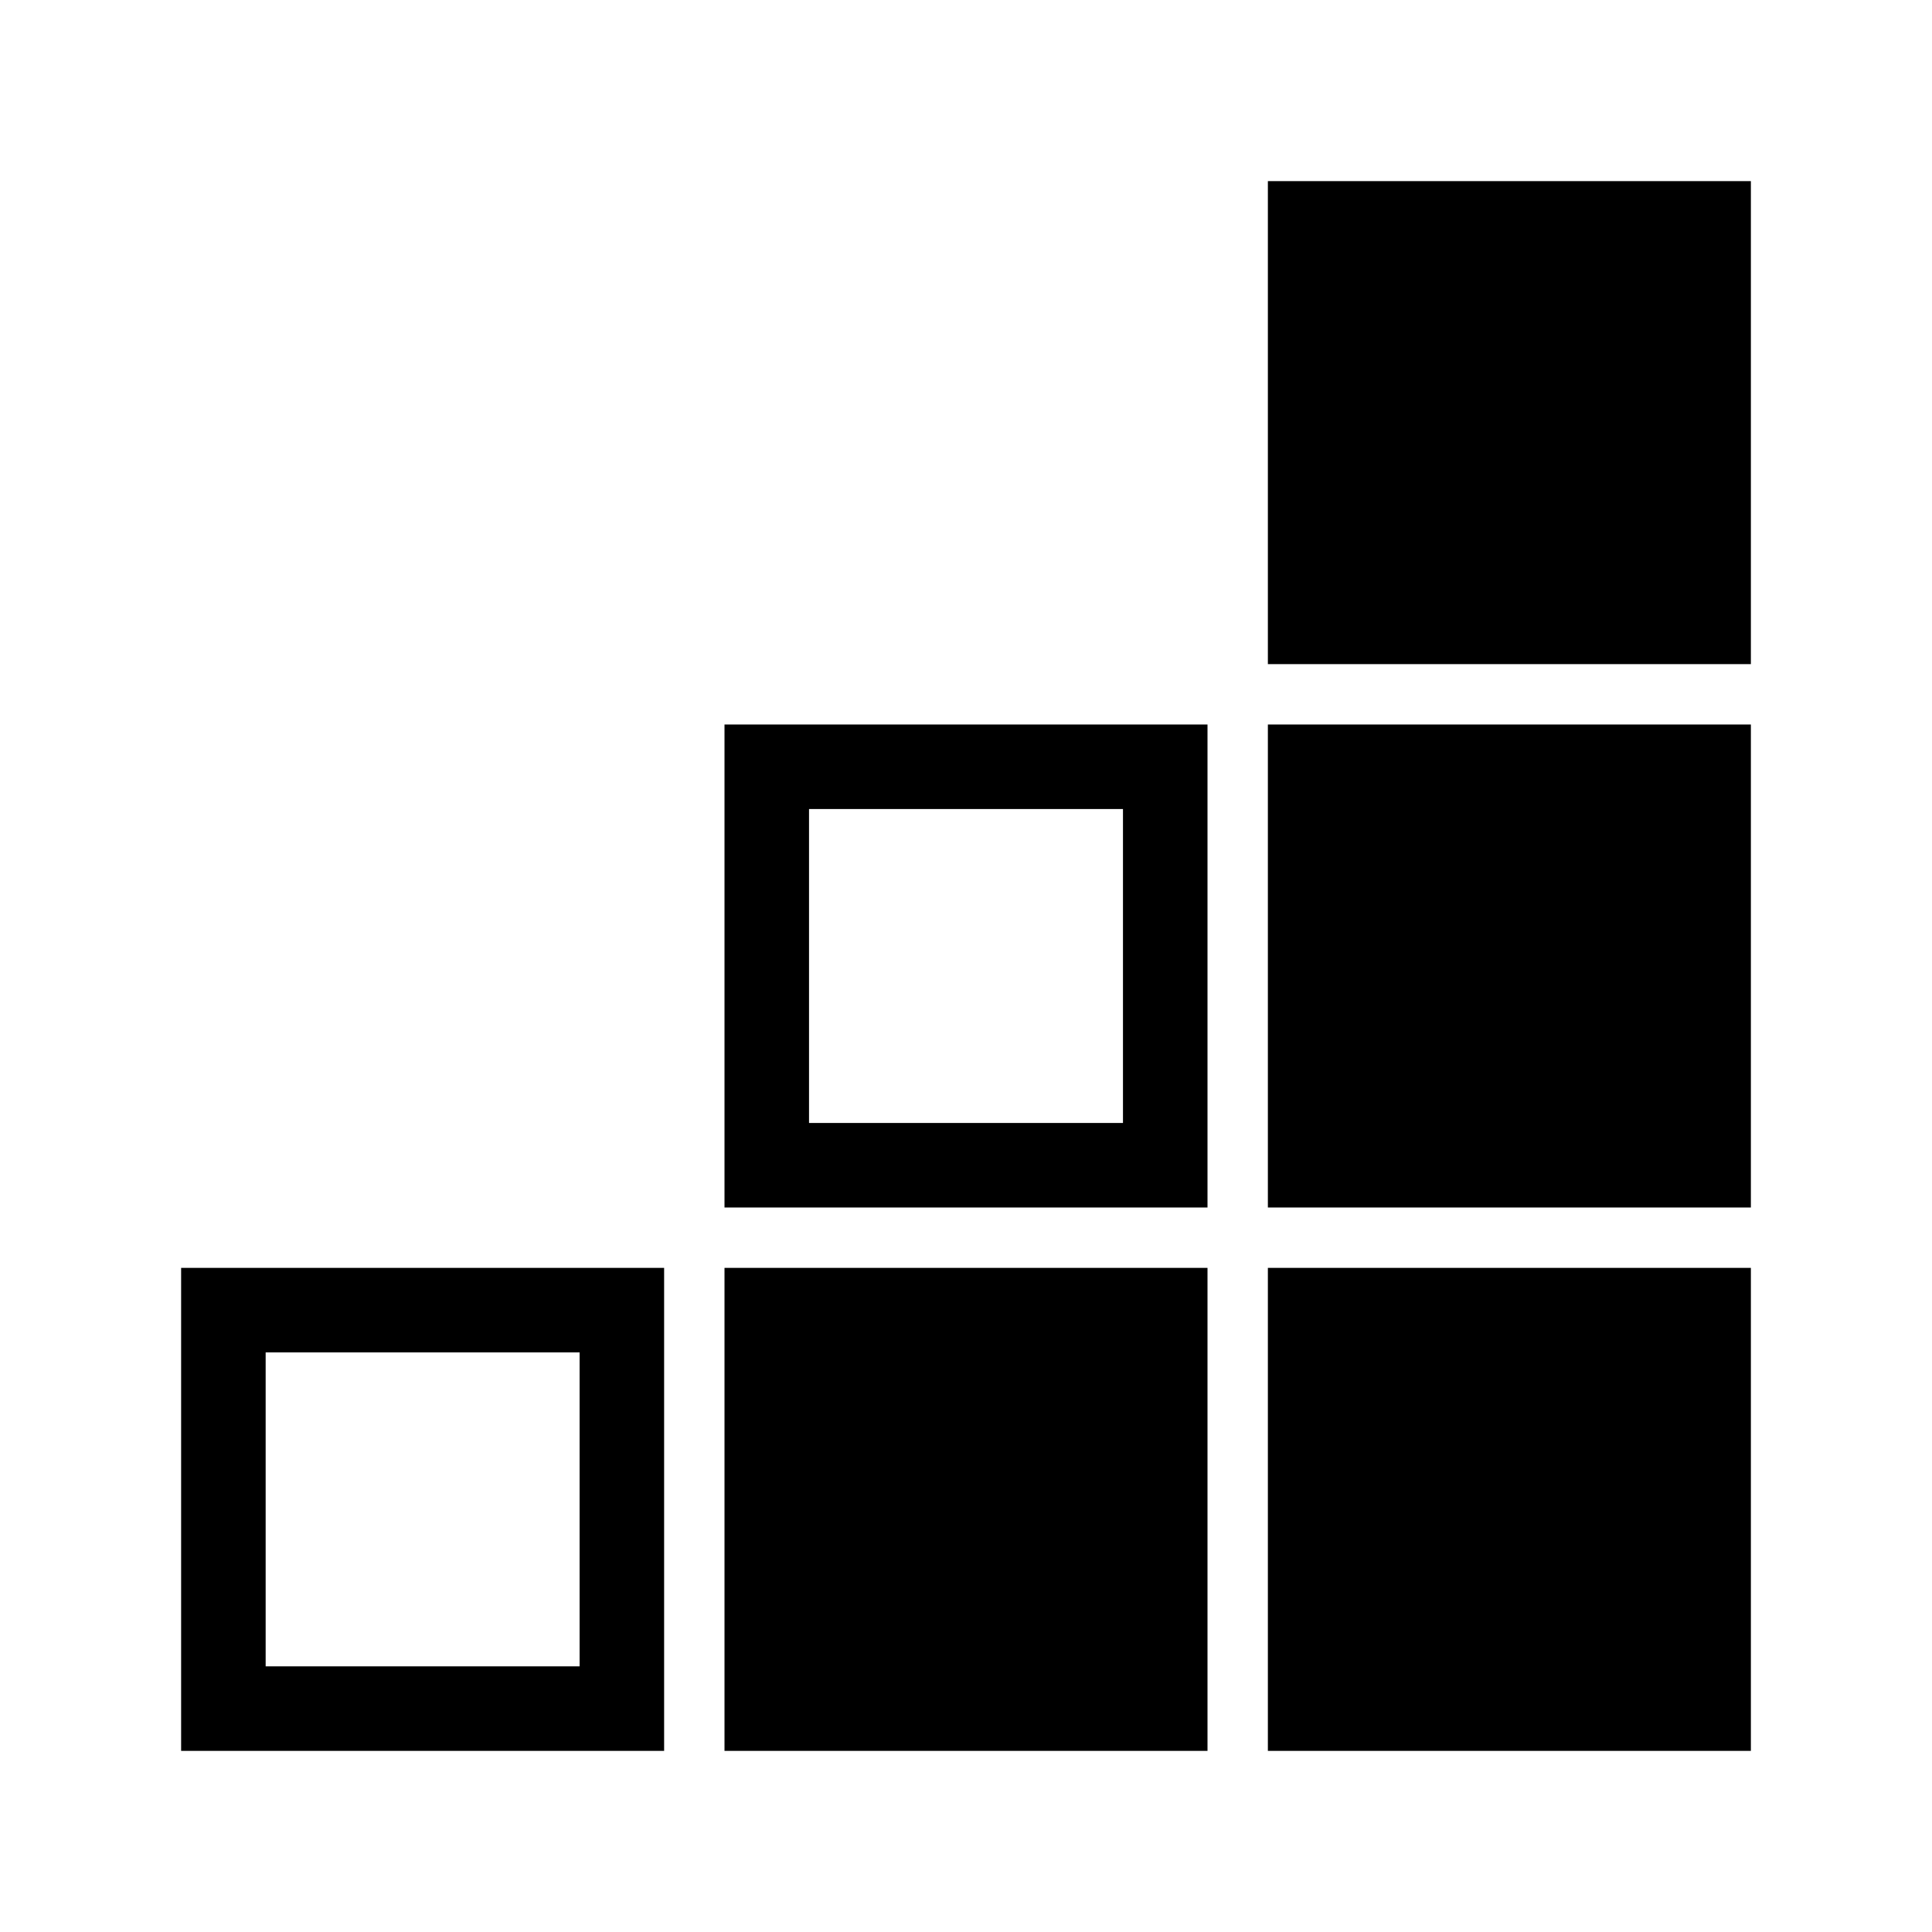
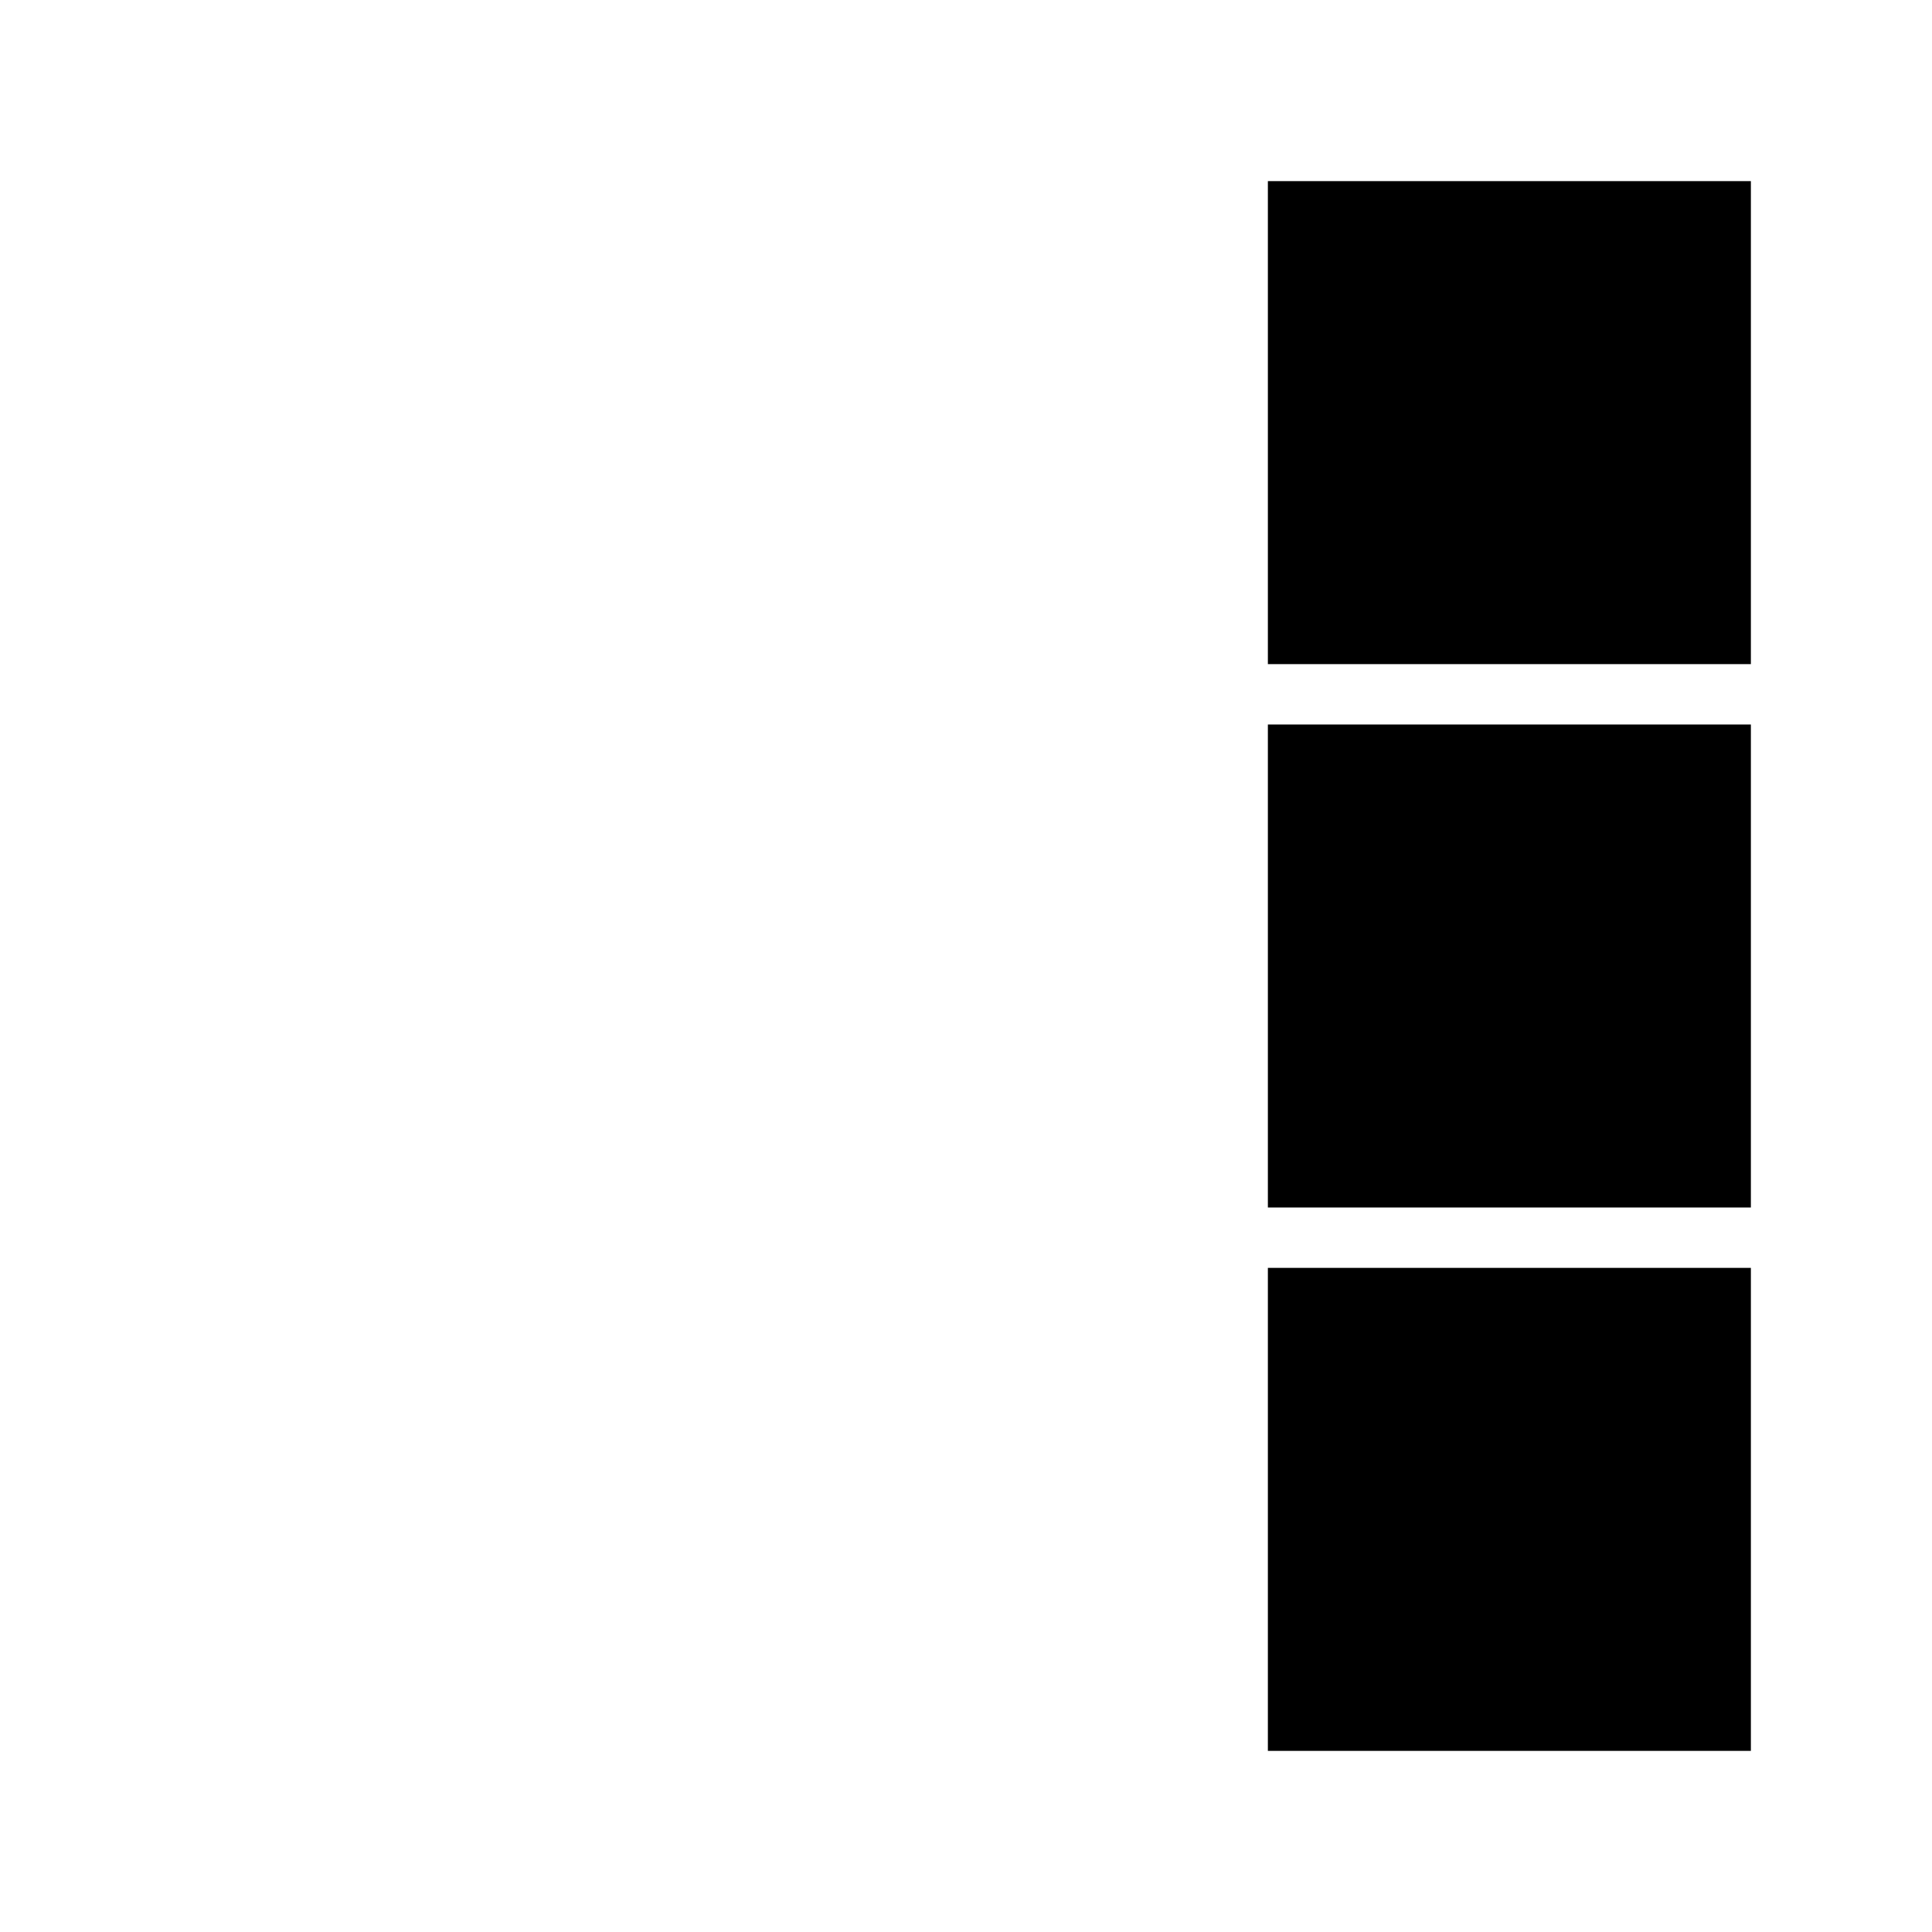
<svg xmlns="http://www.w3.org/2000/svg" fill="none" viewBox="0 0 32 32" height="32" width="32">
-   <rect stroke-width="1.4" stroke="black" height="6.6" width="6.6" y="21.7" x="3.7" />
-   <rect fill="black" height="8" width="8" y="21" x="12" />
-   <rect stroke-width="1.4" stroke="black" height="6.6" width="6.6" y="12.7" x="12.7" />
  <rect fill="black" height="8" width="8" y="21" x="21" />
  <rect fill="black" height="8" width="8" y="12" x="21" />
  <rect fill="black" height="8" width="8" y="3" x="21" />
</svg>